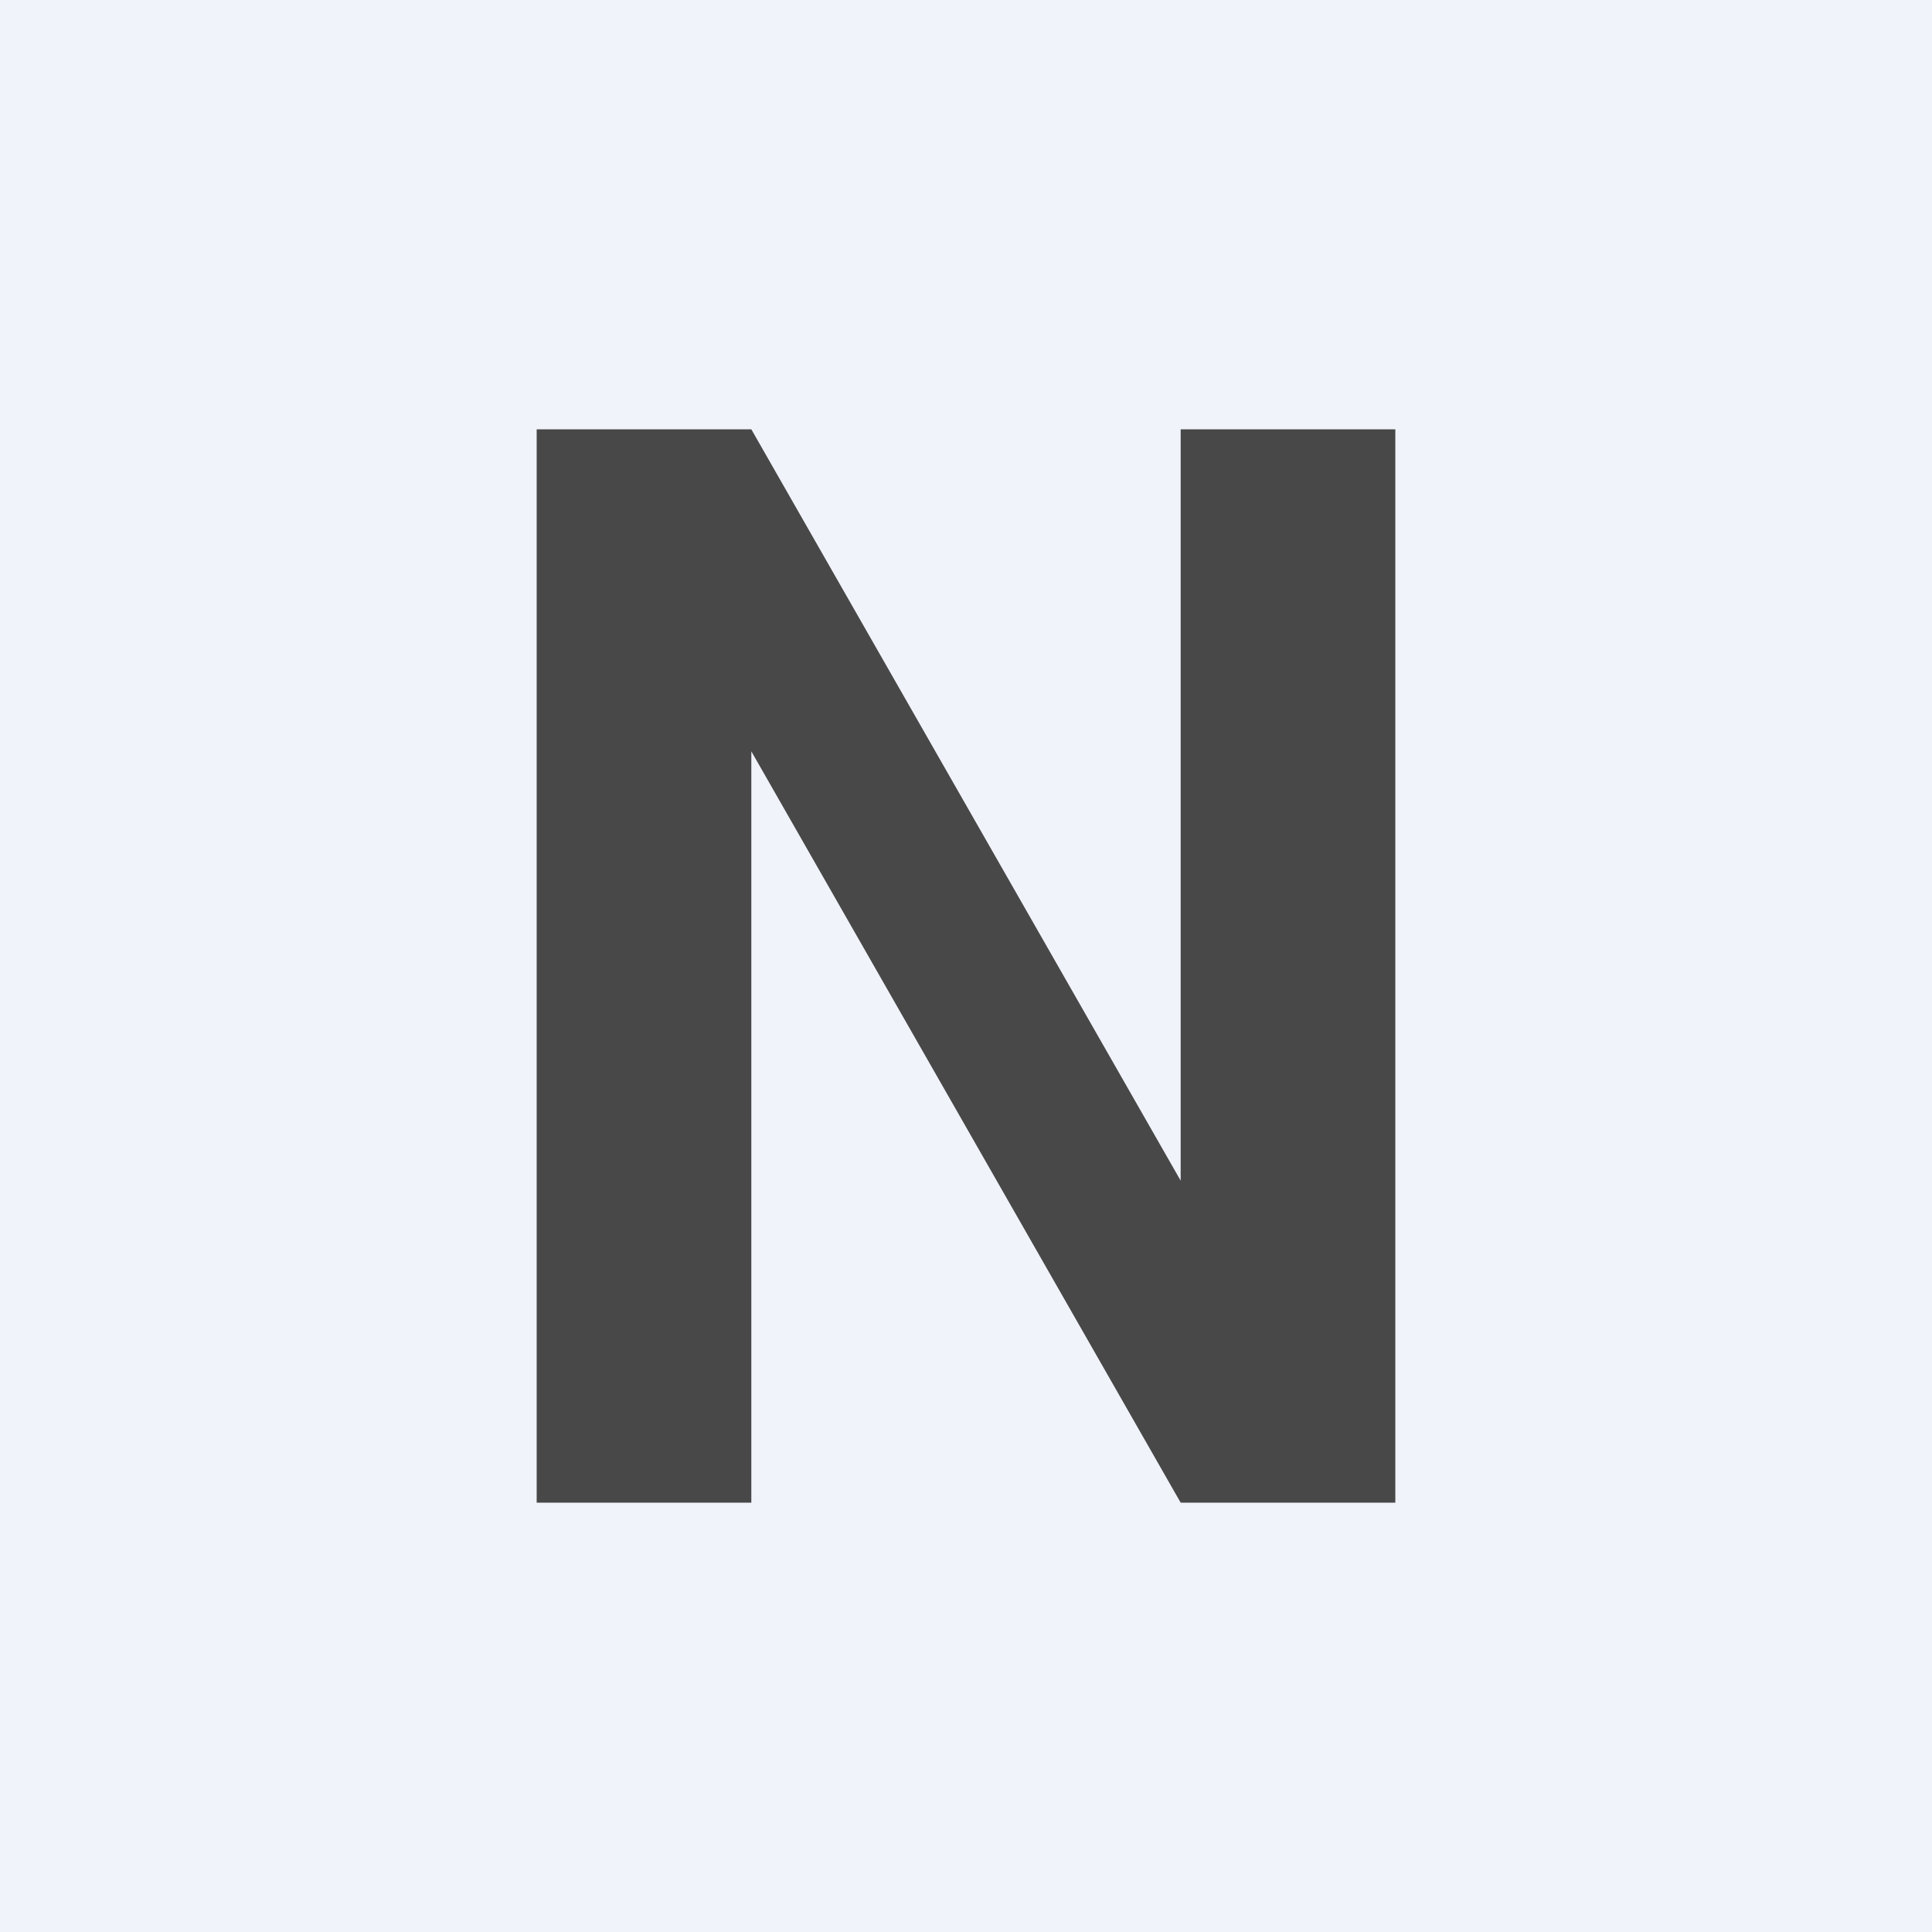
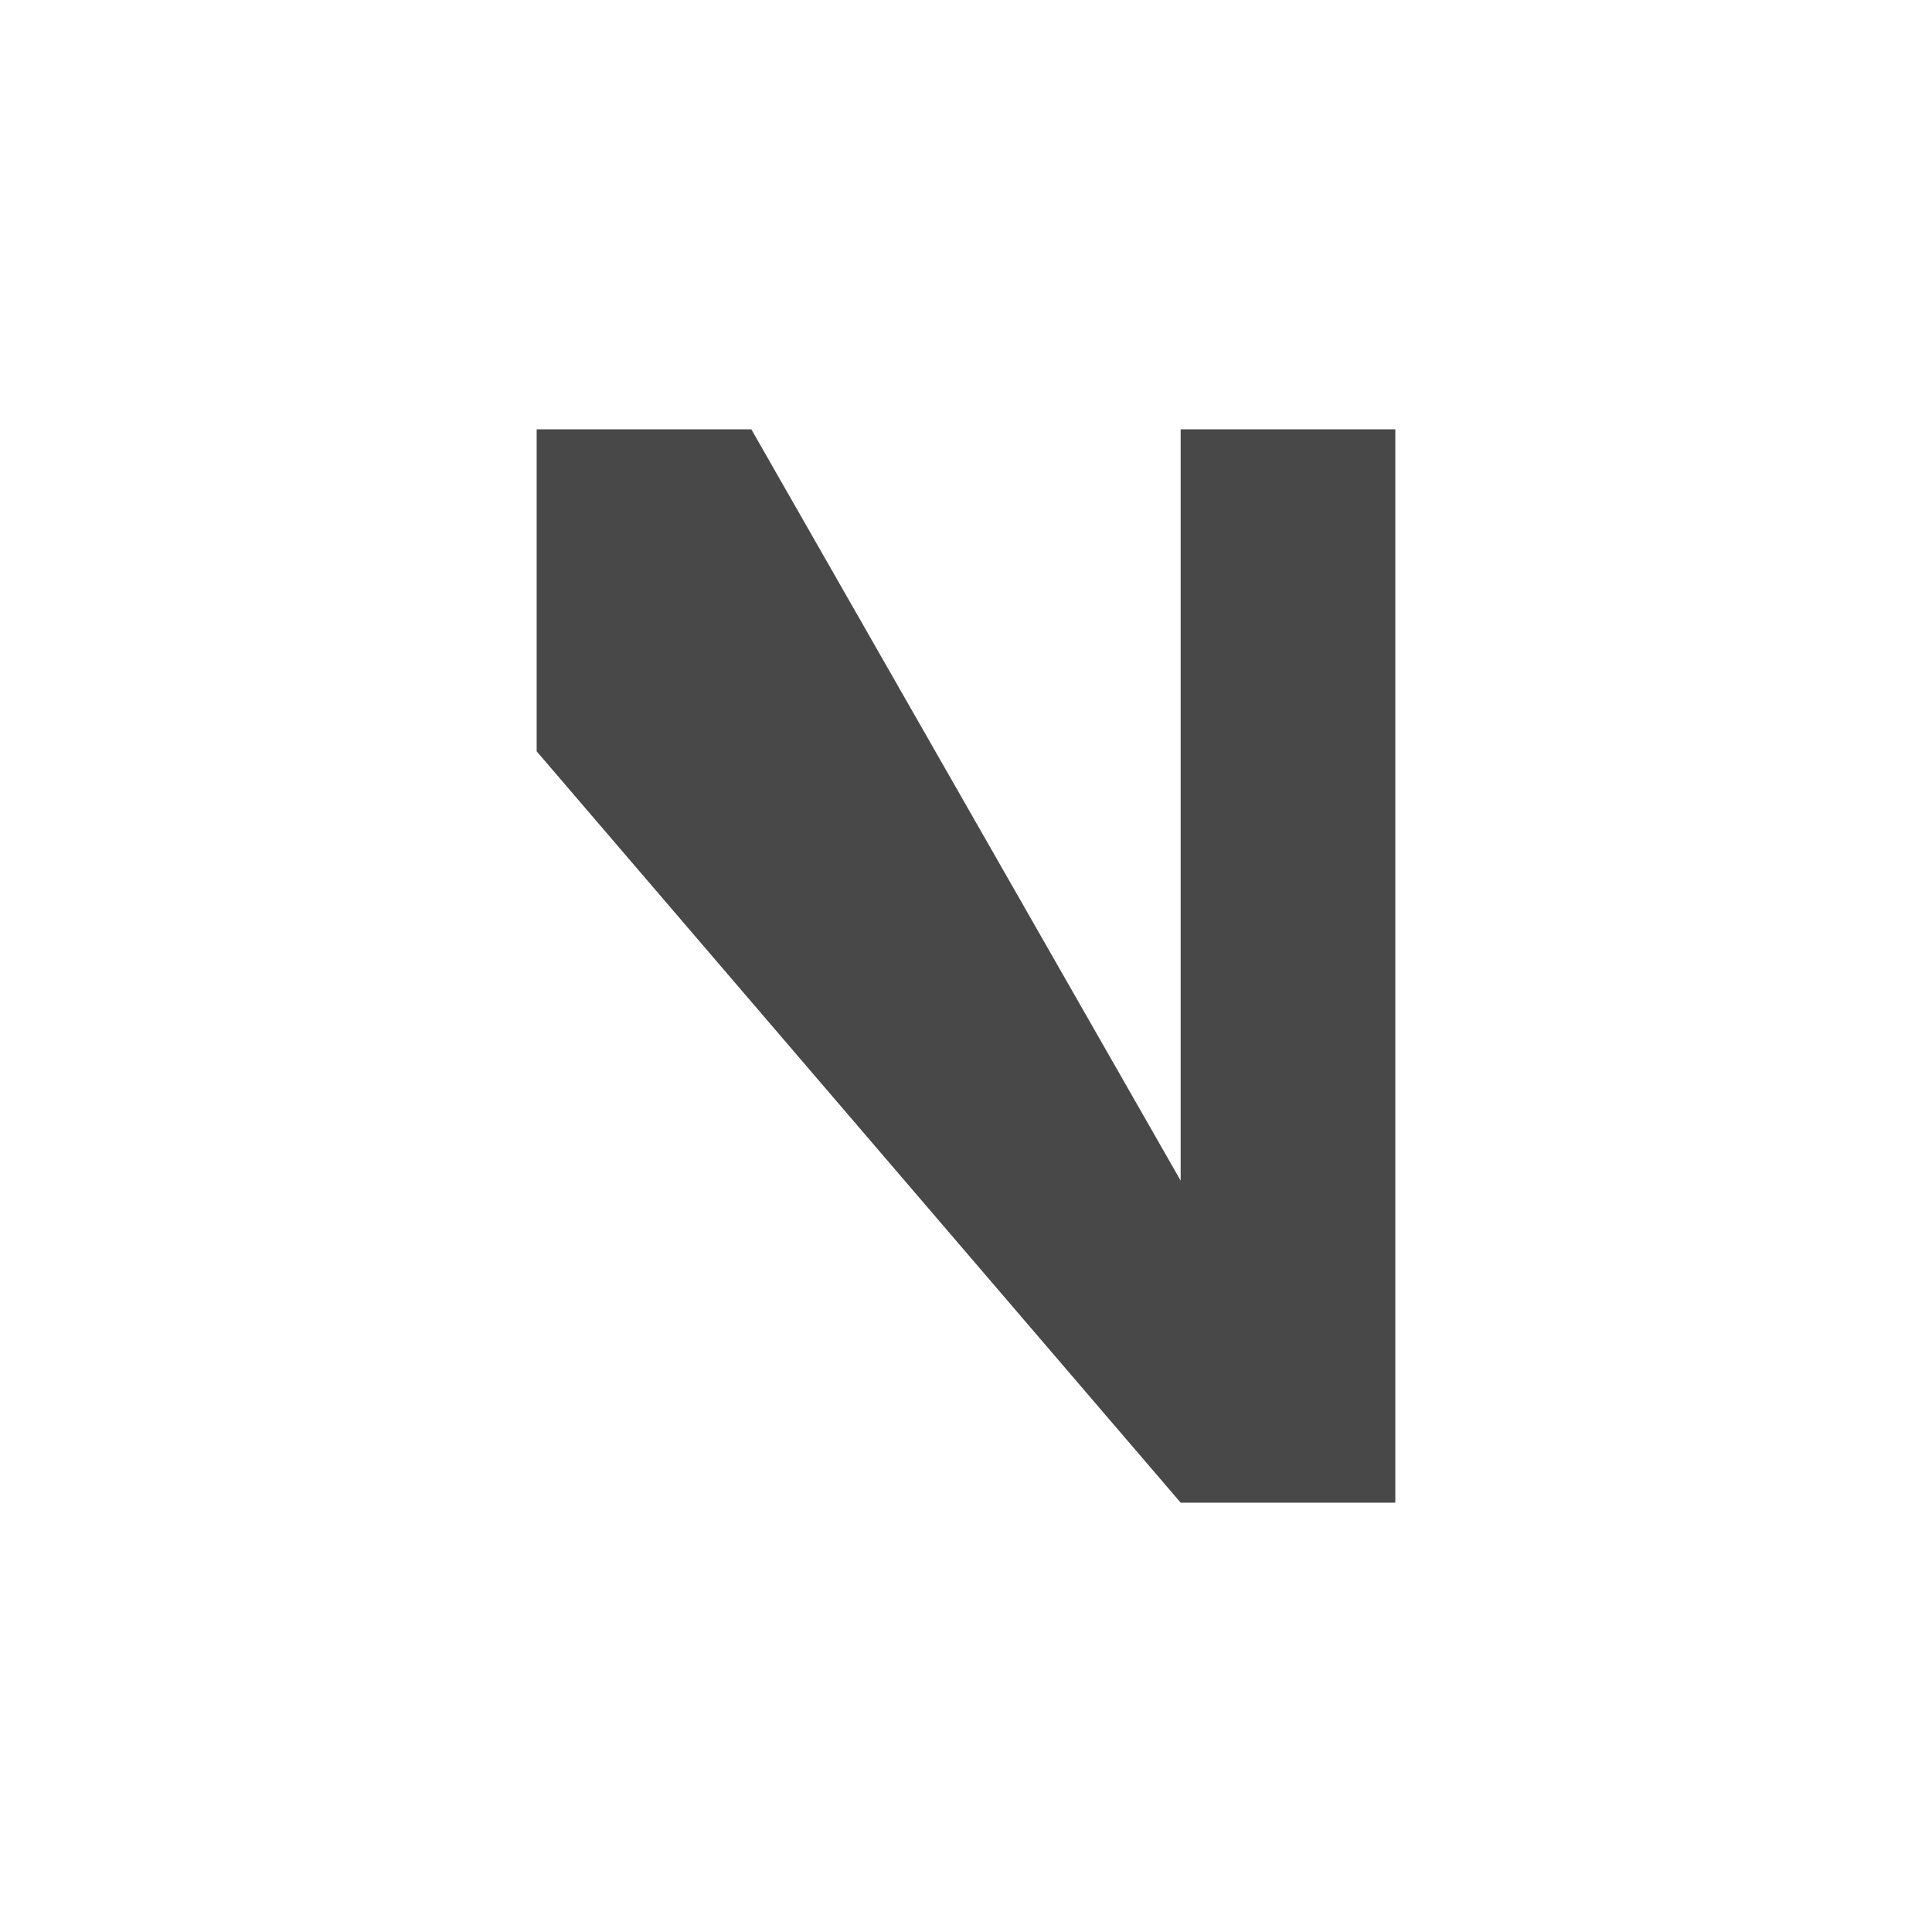
<svg xmlns="http://www.w3.org/2000/svg" width="18" height="18" viewBox="0 0 18 18" fill="none">
-   <rect width="18" height="18" fill="#F0F3FA" />
-   <path d="M5 4V14H7V7L11 14H13V4H11V11L7 4H5Z" fill="#484848" />
+   <path d="M5 4V14V7L11 14H13V4H11V11L7 4H5Z" fill="#484848" />
</svg>